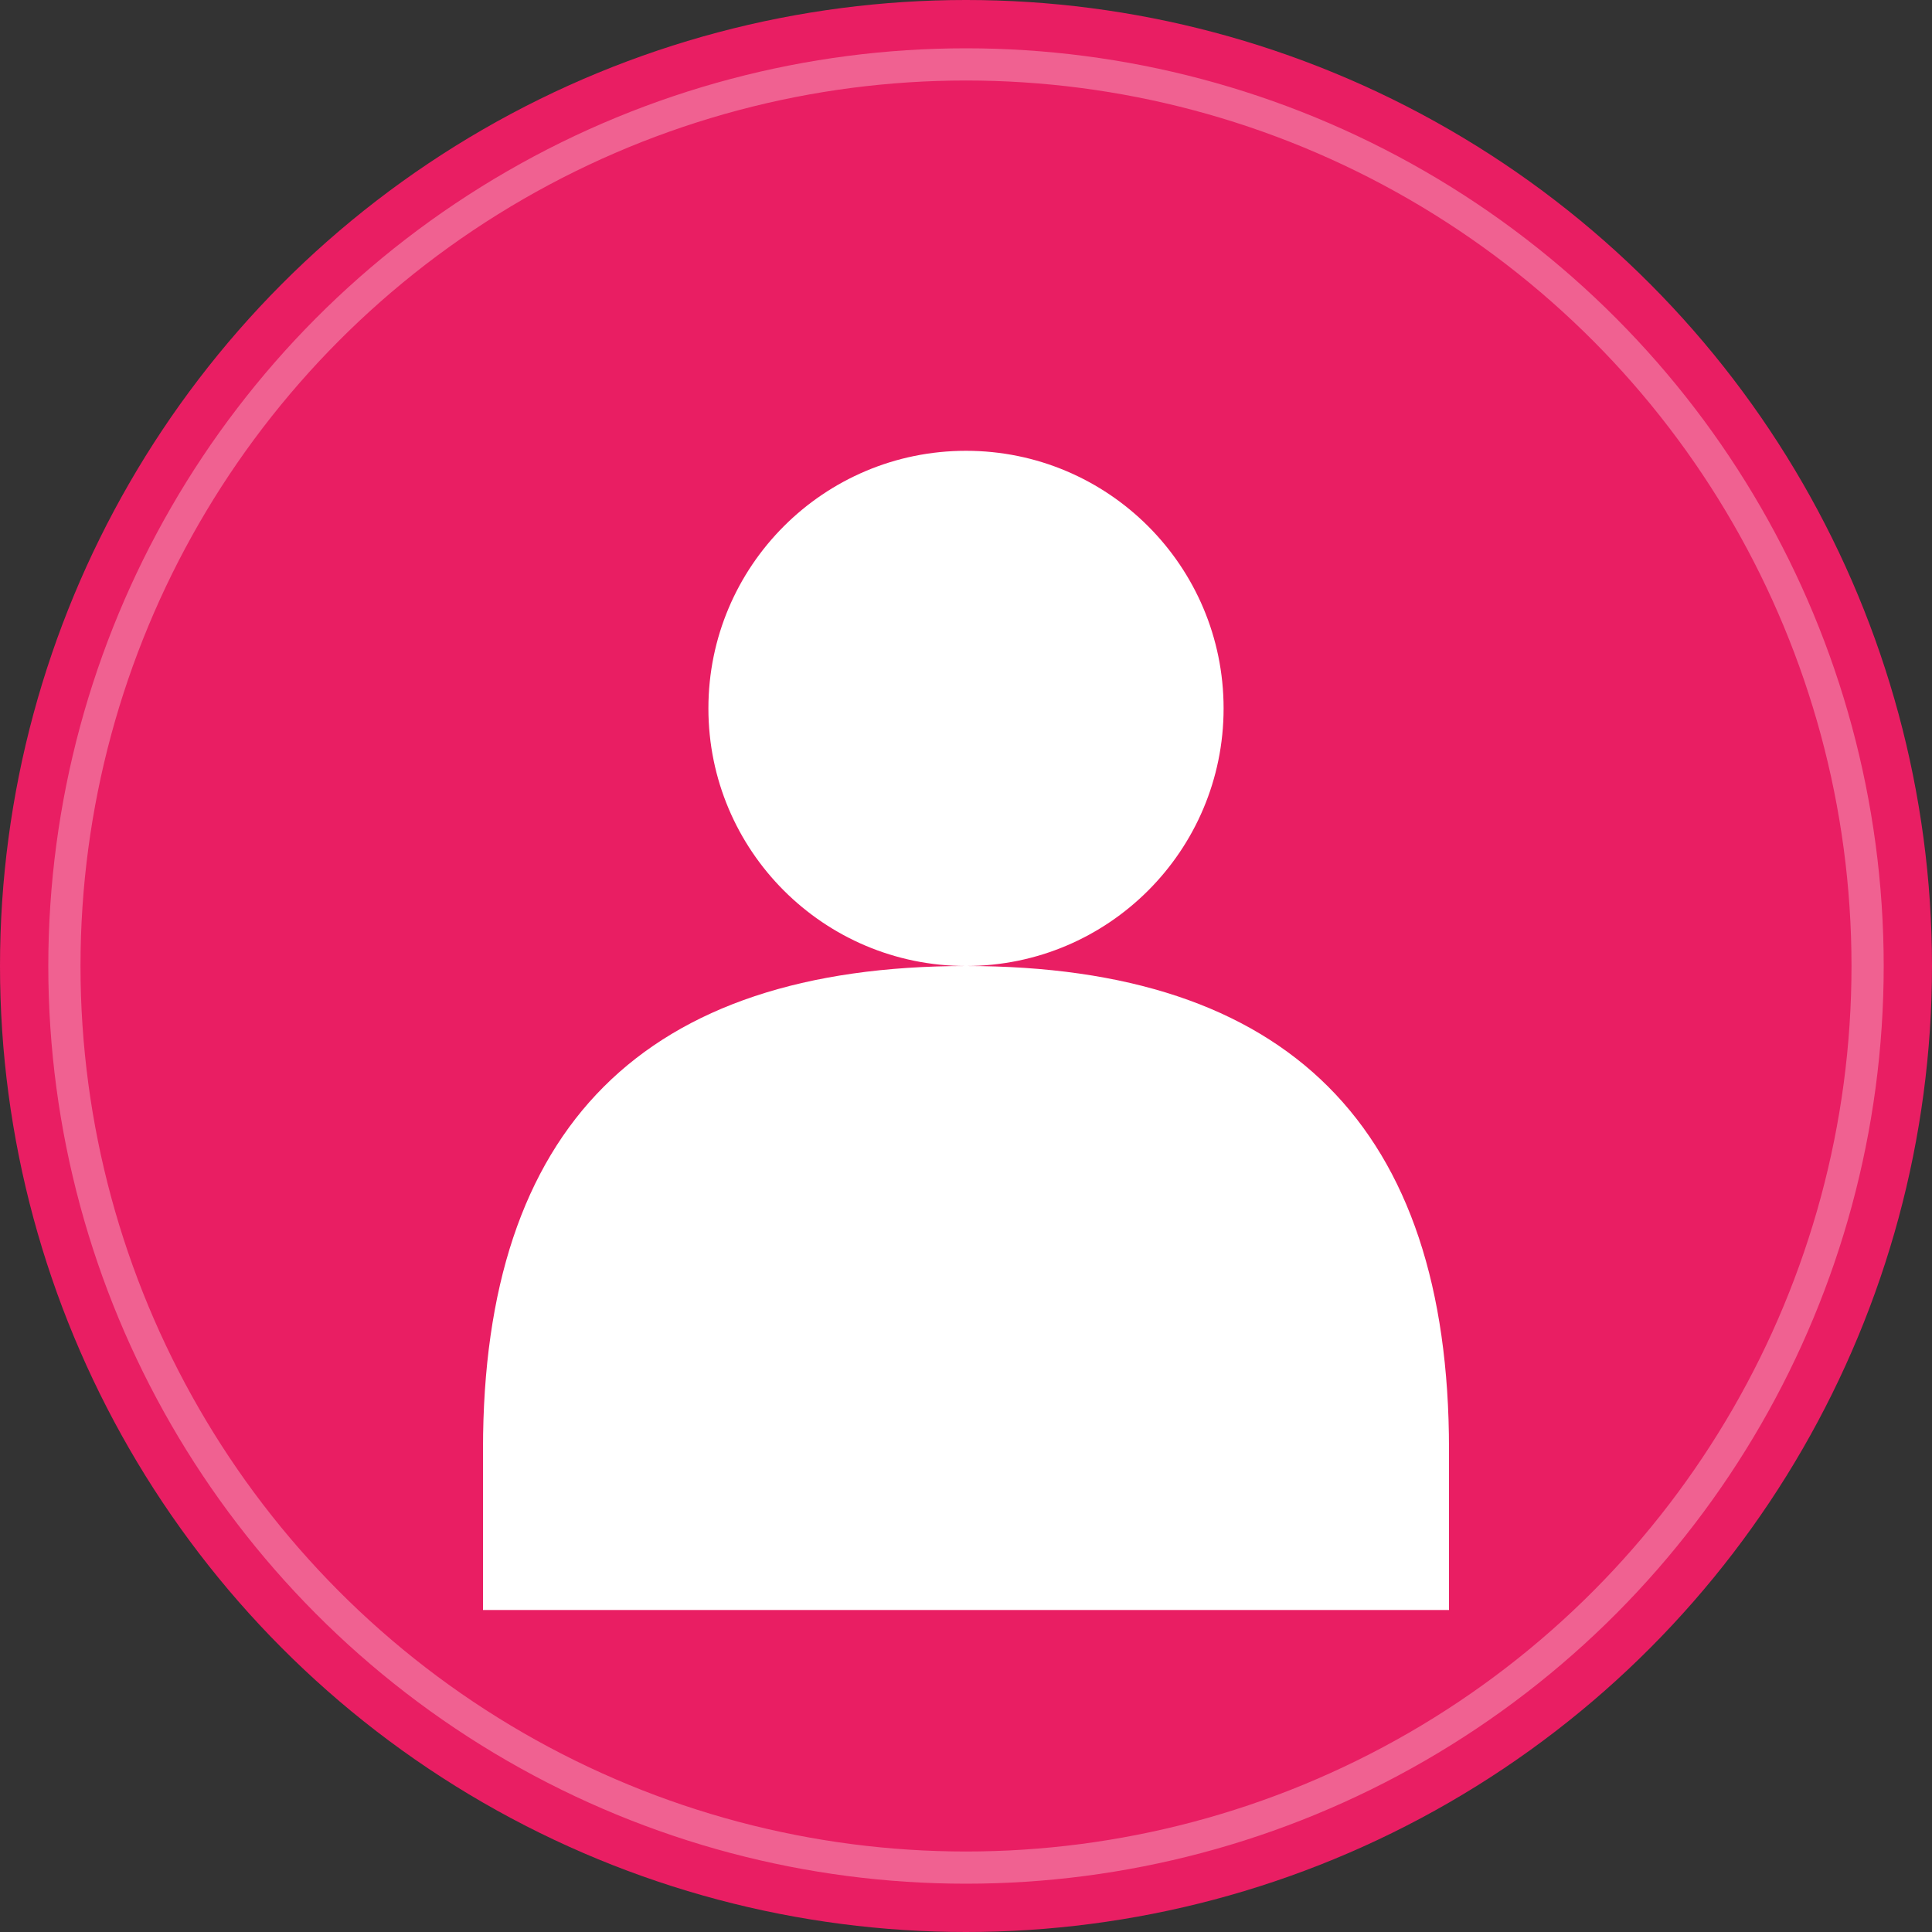
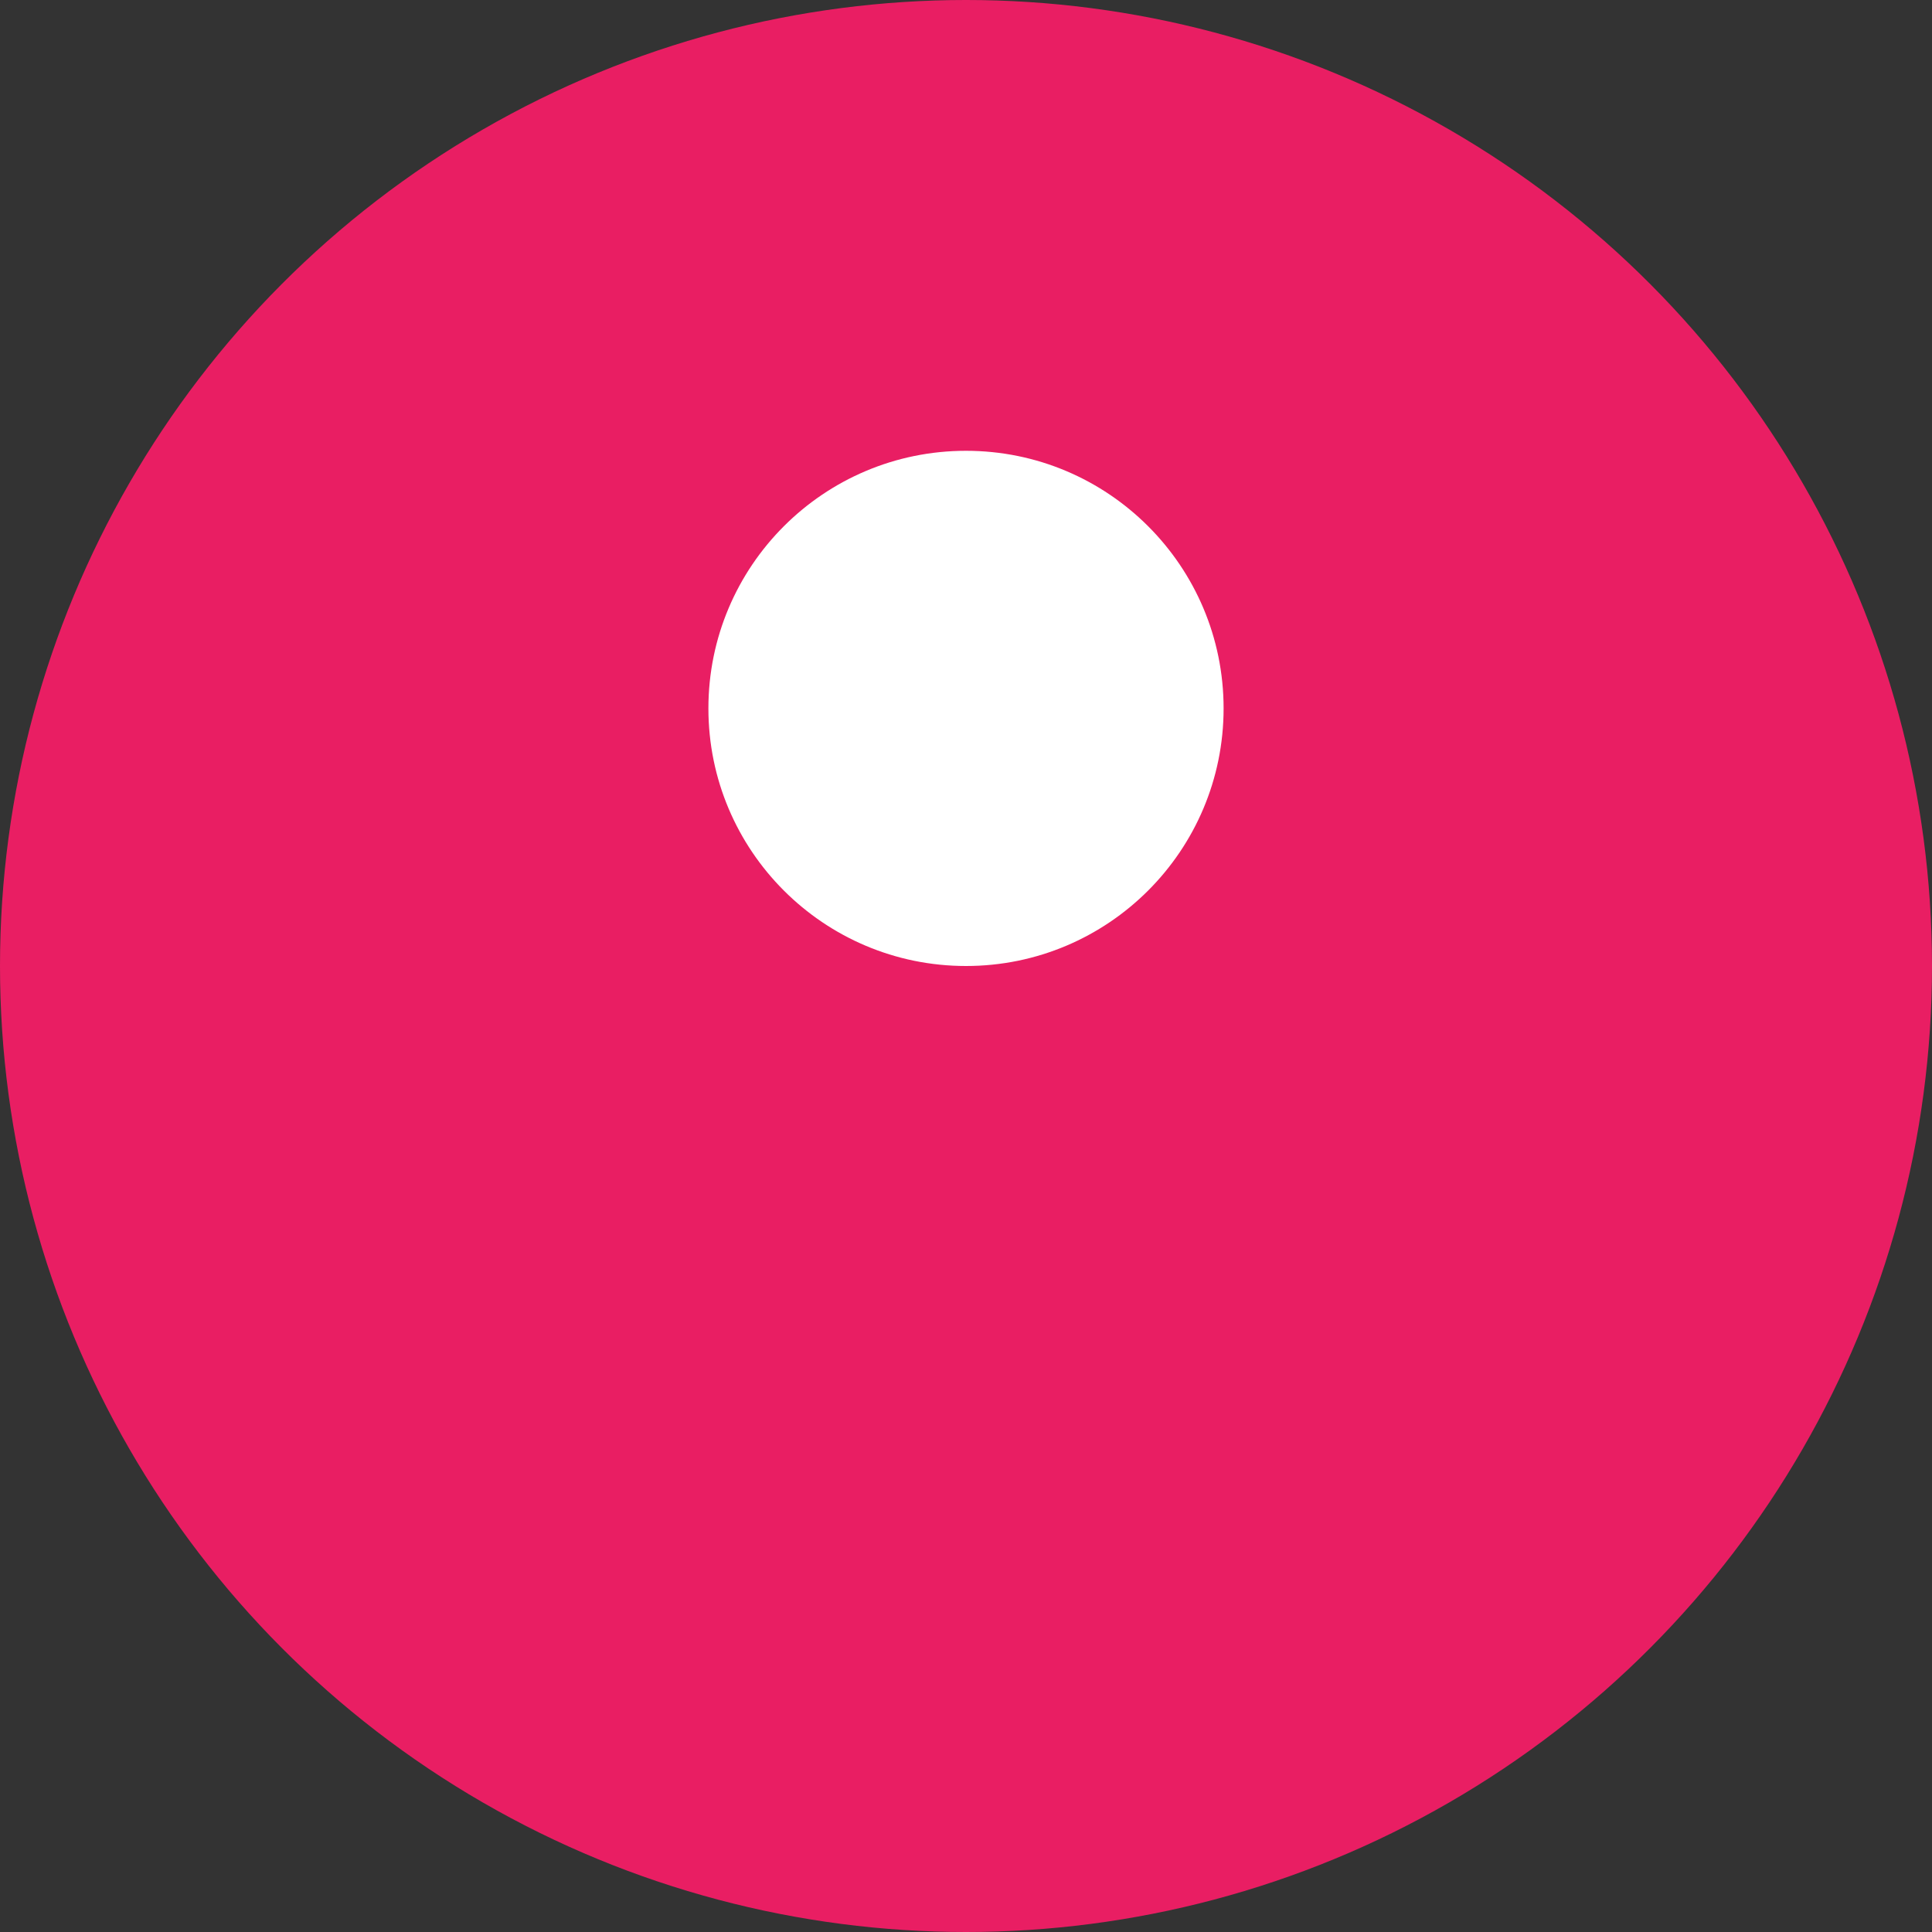
<svg xmlns="http://www.w3.org/2000/svg" width="60" height="60" viewBox="0 0 60 60" fill="none">
  <rect x="0" y="0" width="60" height="60" fill="#333333" stroke="none" />
  <circle cx="30" cy="30" r="30" fill="#E91E63" />
  <circle cx="30" cy="22" r="8" fill="white" />
-   <path d="M15 45 C15 35, 20 30, 30 30 C40 30, 45 35, 45 45 L45 50 L15 50 Z" fill="white" />
-   <circle cx="30" cy="30" r="28" fill="none" stroke="white" stroke-width="1" opacity="0.3" />
</svg>